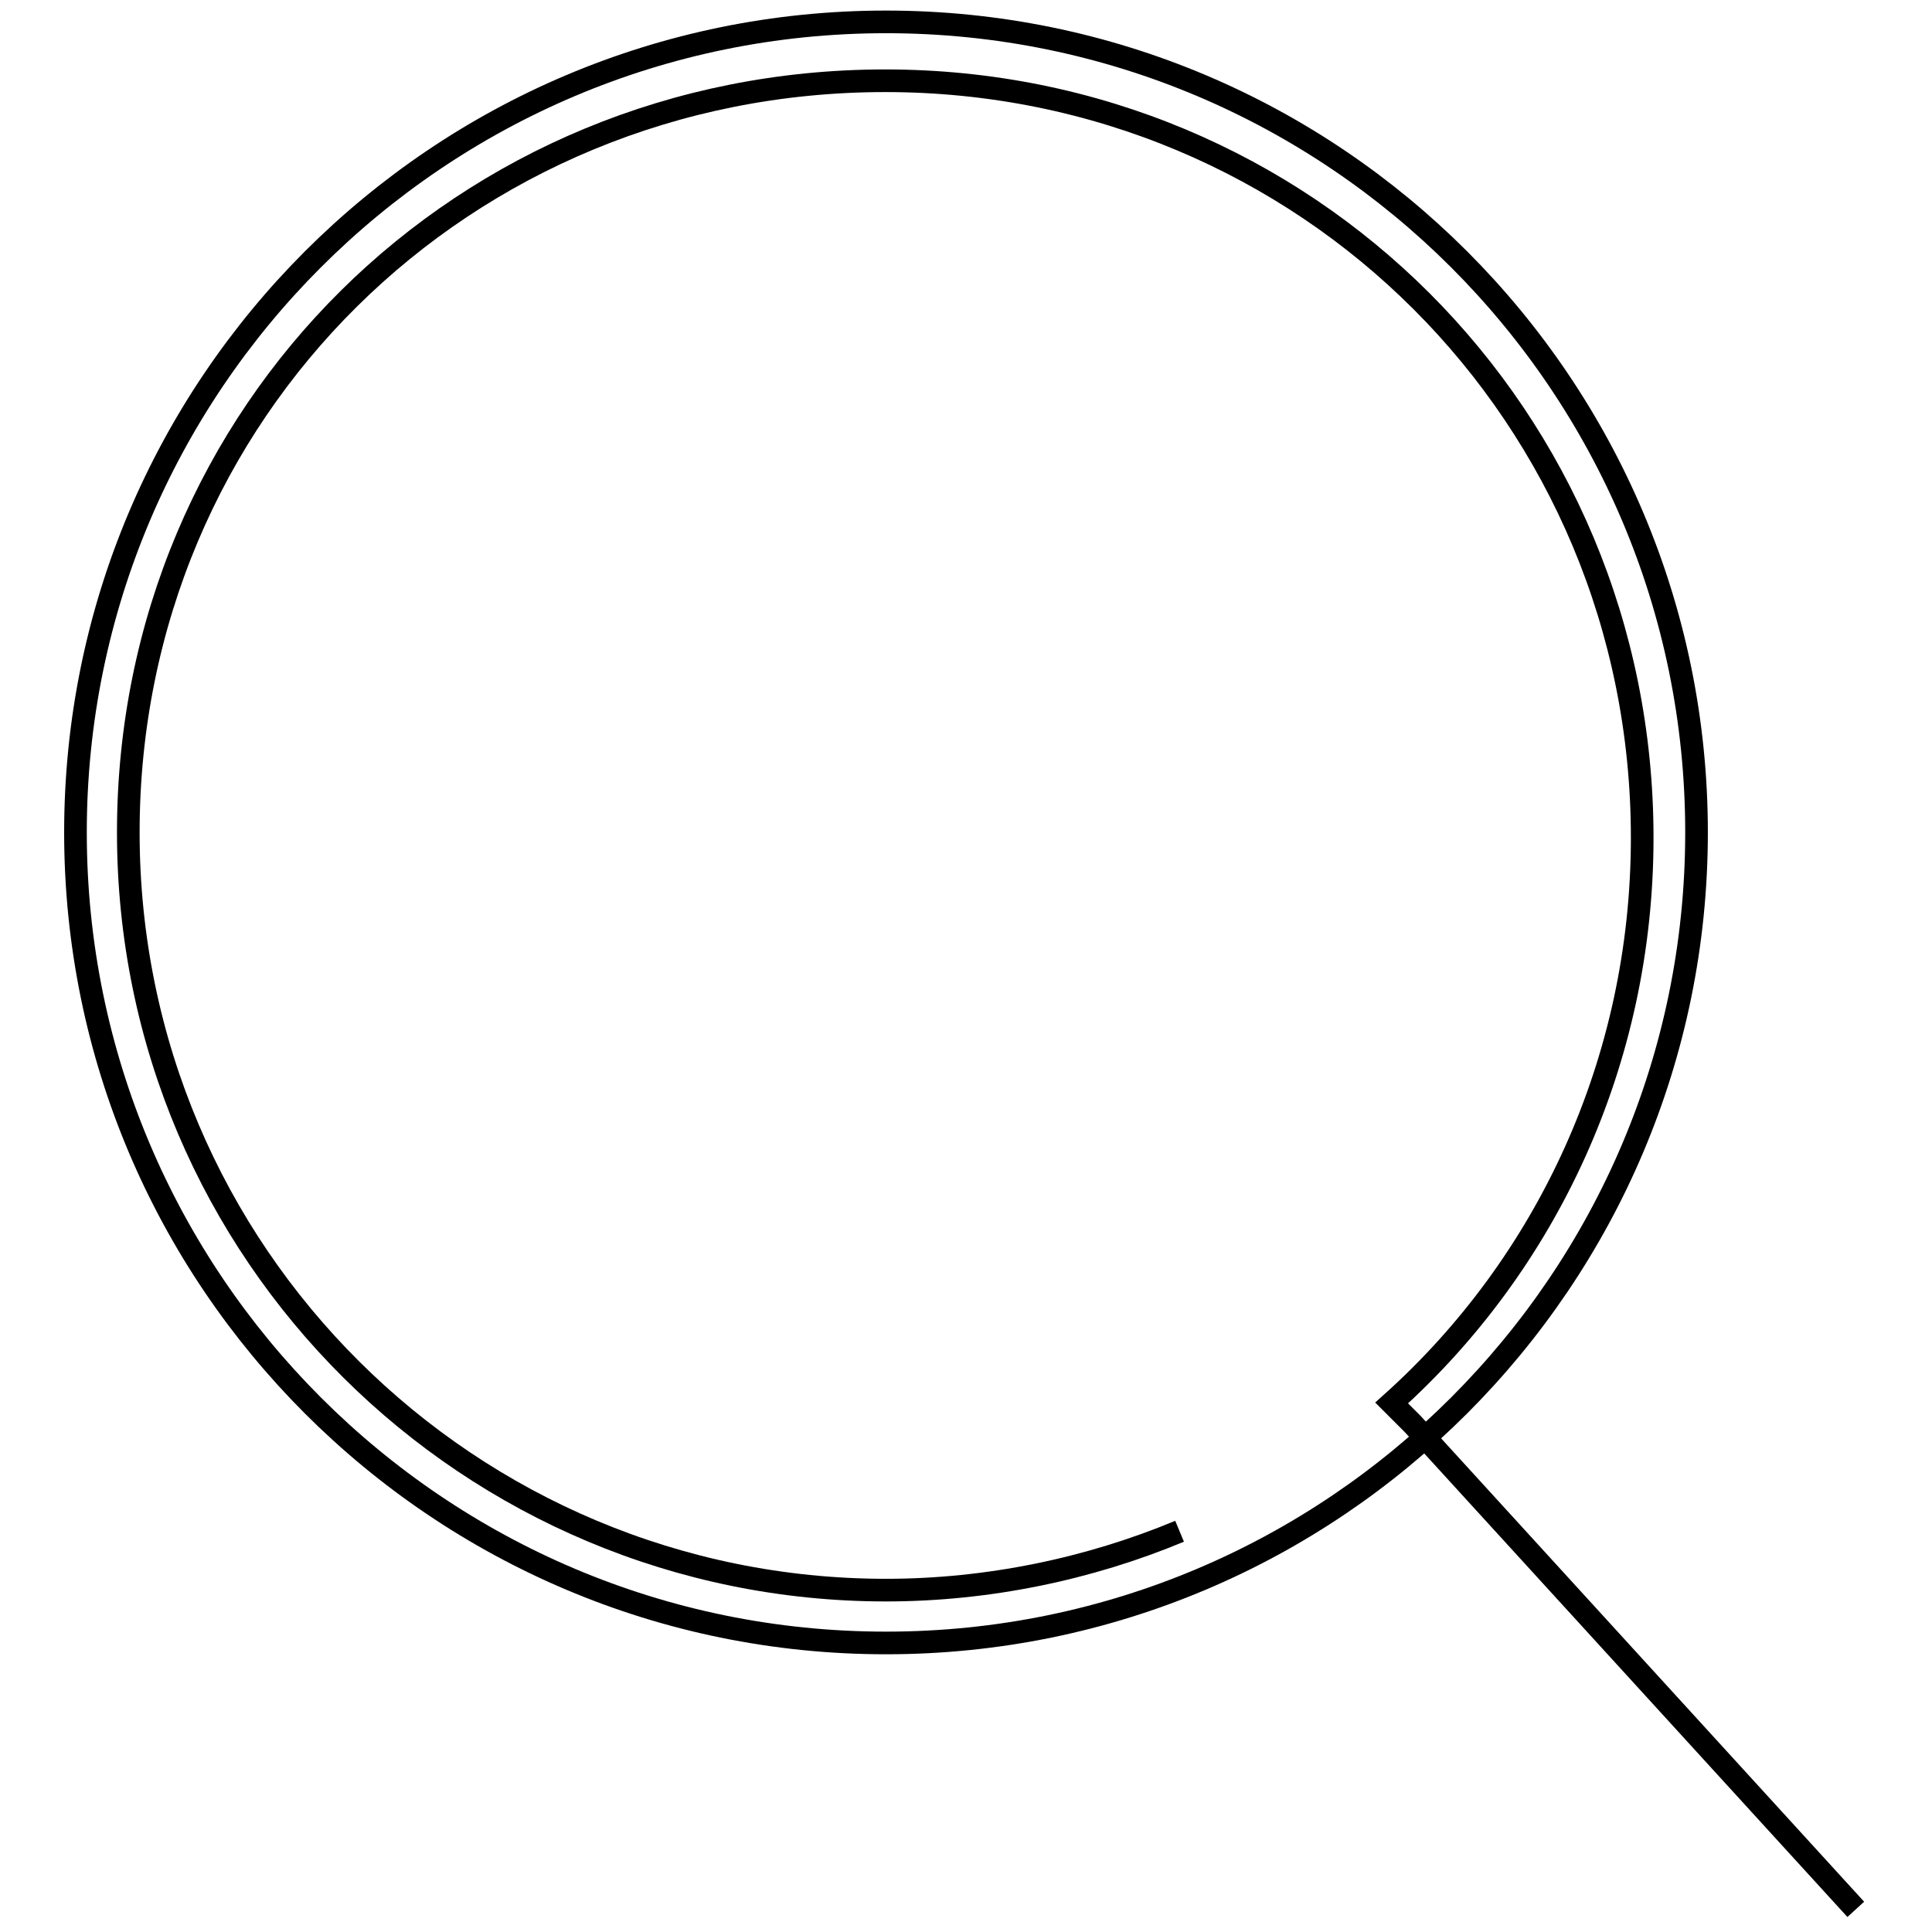
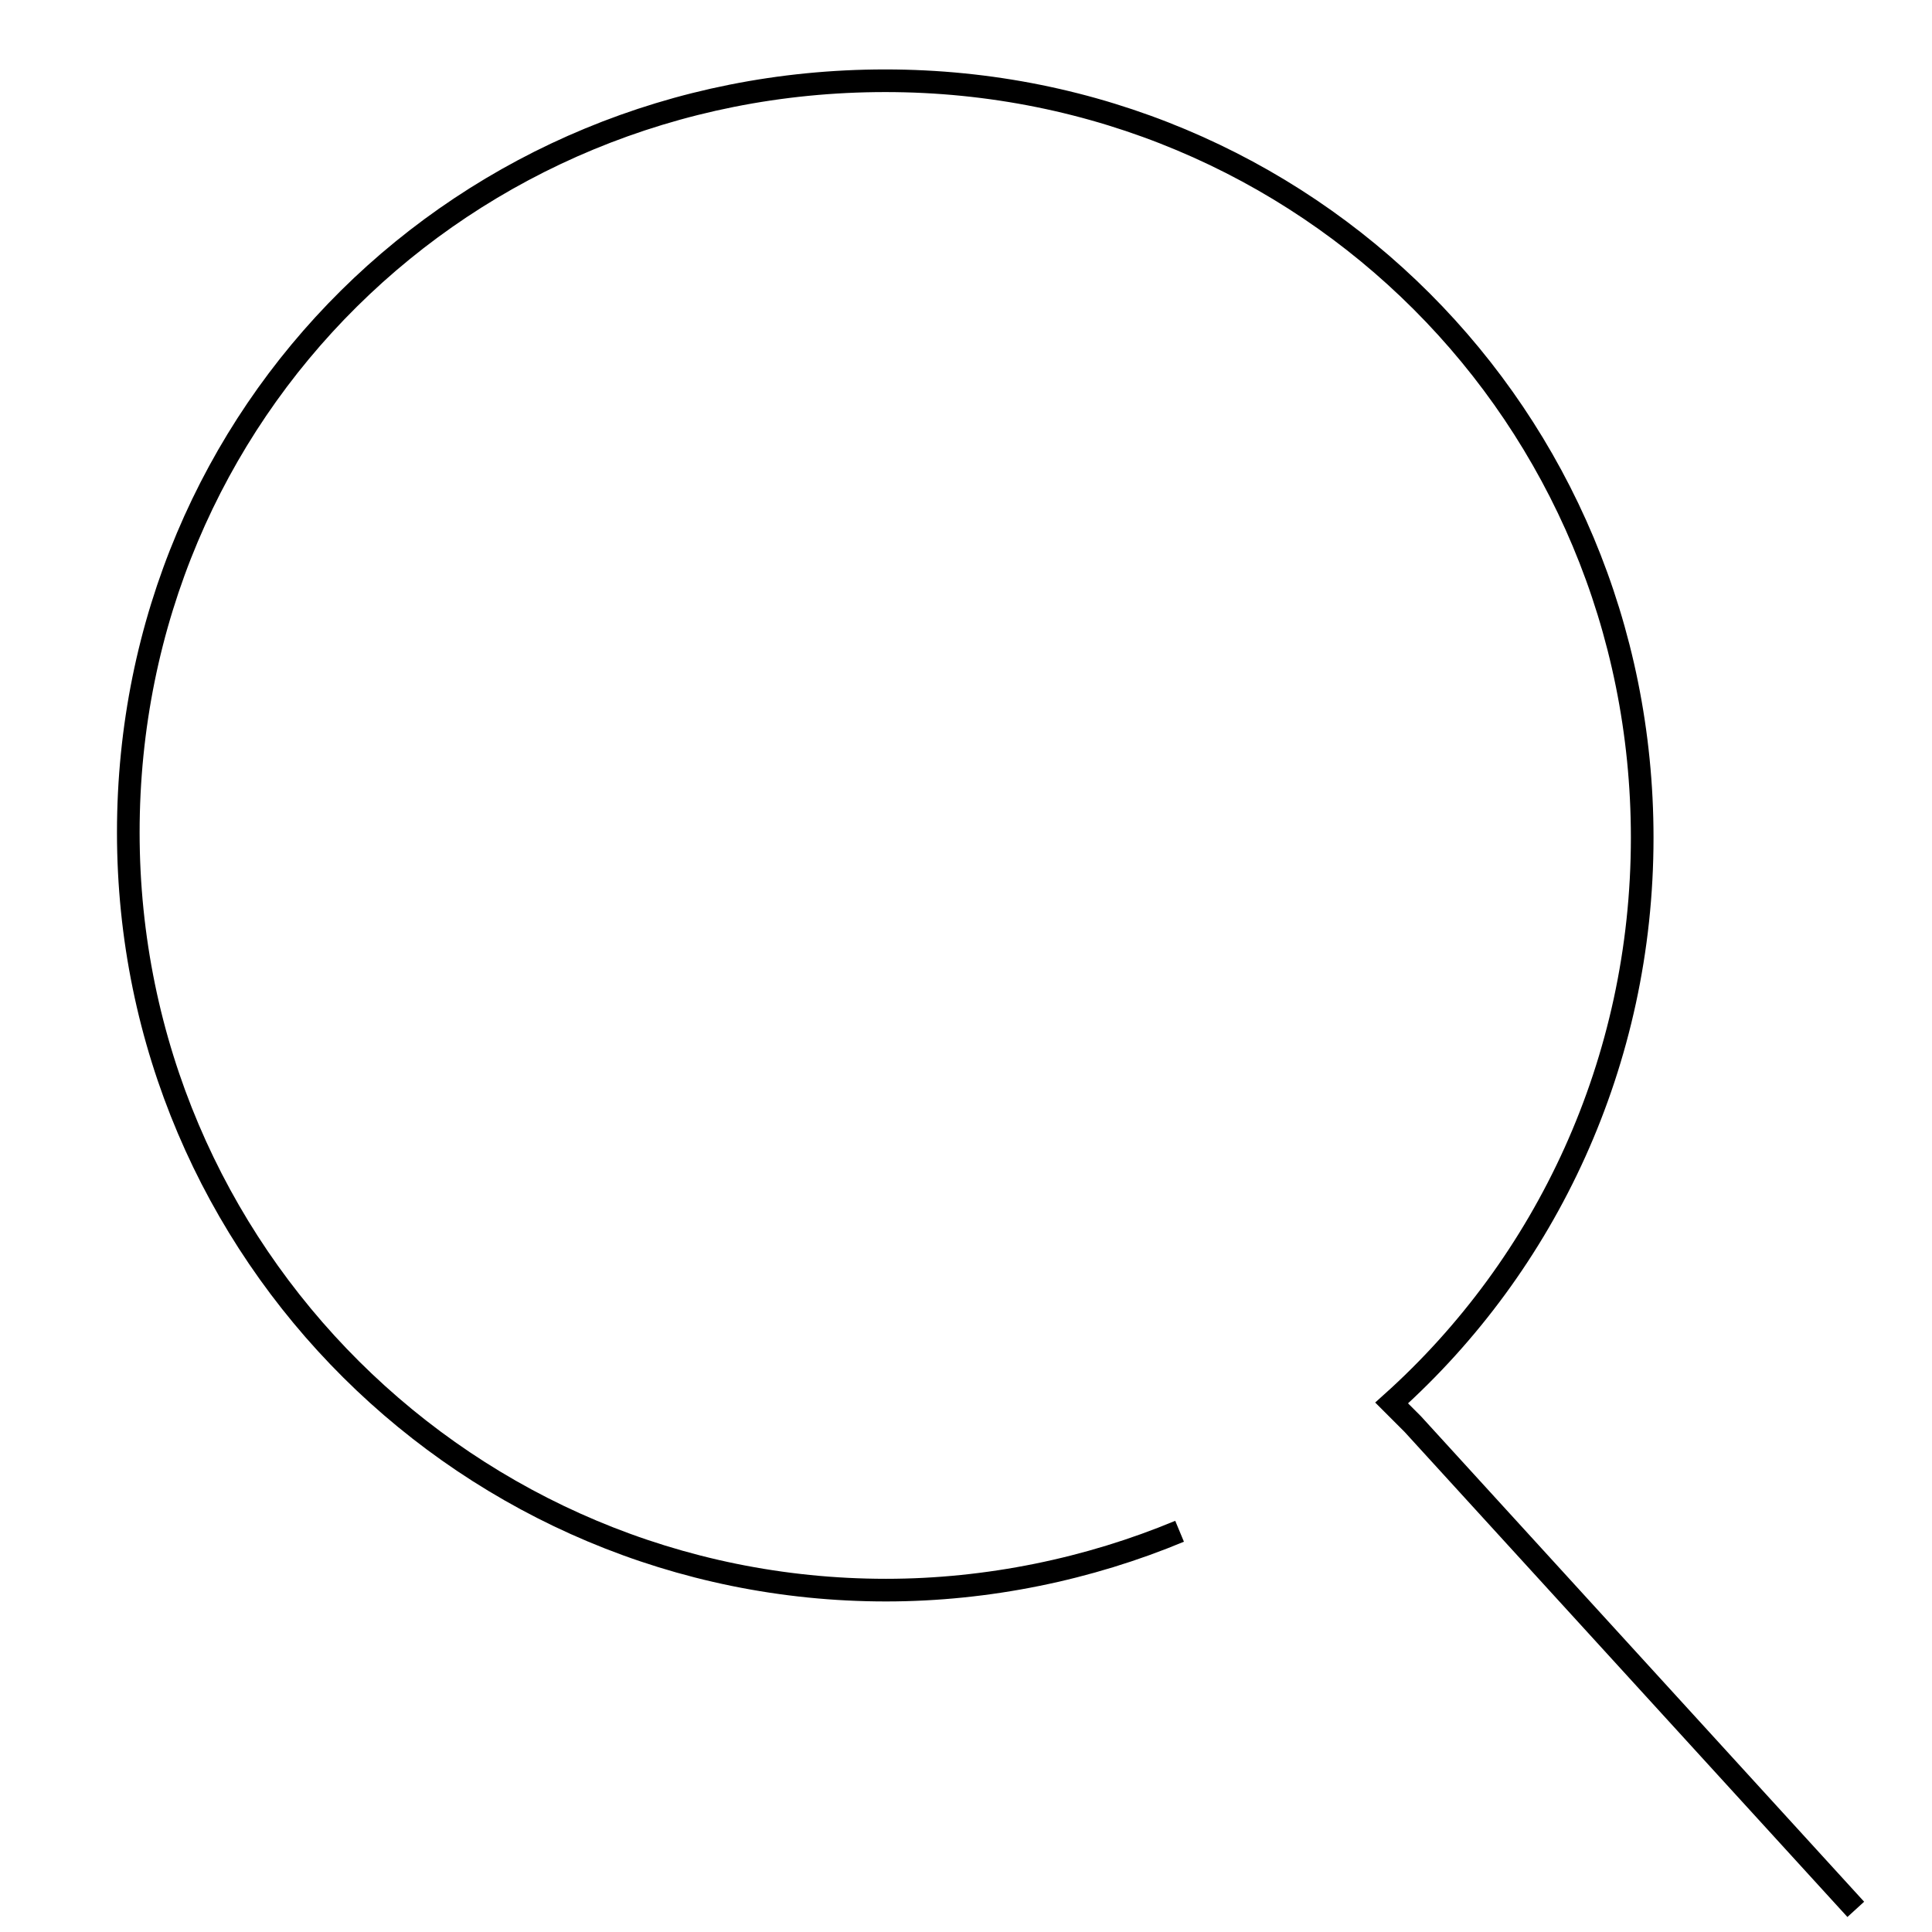
<svg xmlns="http://www.w3.org/2000/svg" version="1.1" x="0px" y="0px" viewBox="0 0 256 256" enable-background="new 0 0 256 256" xml:space="preserve">
  <g>
    <g>
      <path stroke-width="3" fill-opacity="0" stroke="#000000" d="M156.3,202.9c-12,5-25.4,7.8-38.9,7.8C62.3,210.7,17,166.2,17,110.3c0-55.8,44.5-99.6,100.3-99.6c55.8,0,100.3,44.5,100.3,100.3c0,29.7-12.7,56.5-33.2,74.9l2.8,2.8l58.7,64.3" />
-       <path stroke-width="3" fill-opacity="0" stroke="#000000" d="M10,110.3c0,59.3,48.1,107.4,107.4,107.4c59.3,0,107.4-48.1,107.4-107.4C224.8,51,176.7,2.9,117.4,2.9C58.1,2.9,10,51,10,110.3z" />
    </g>
  </g>
</svg>